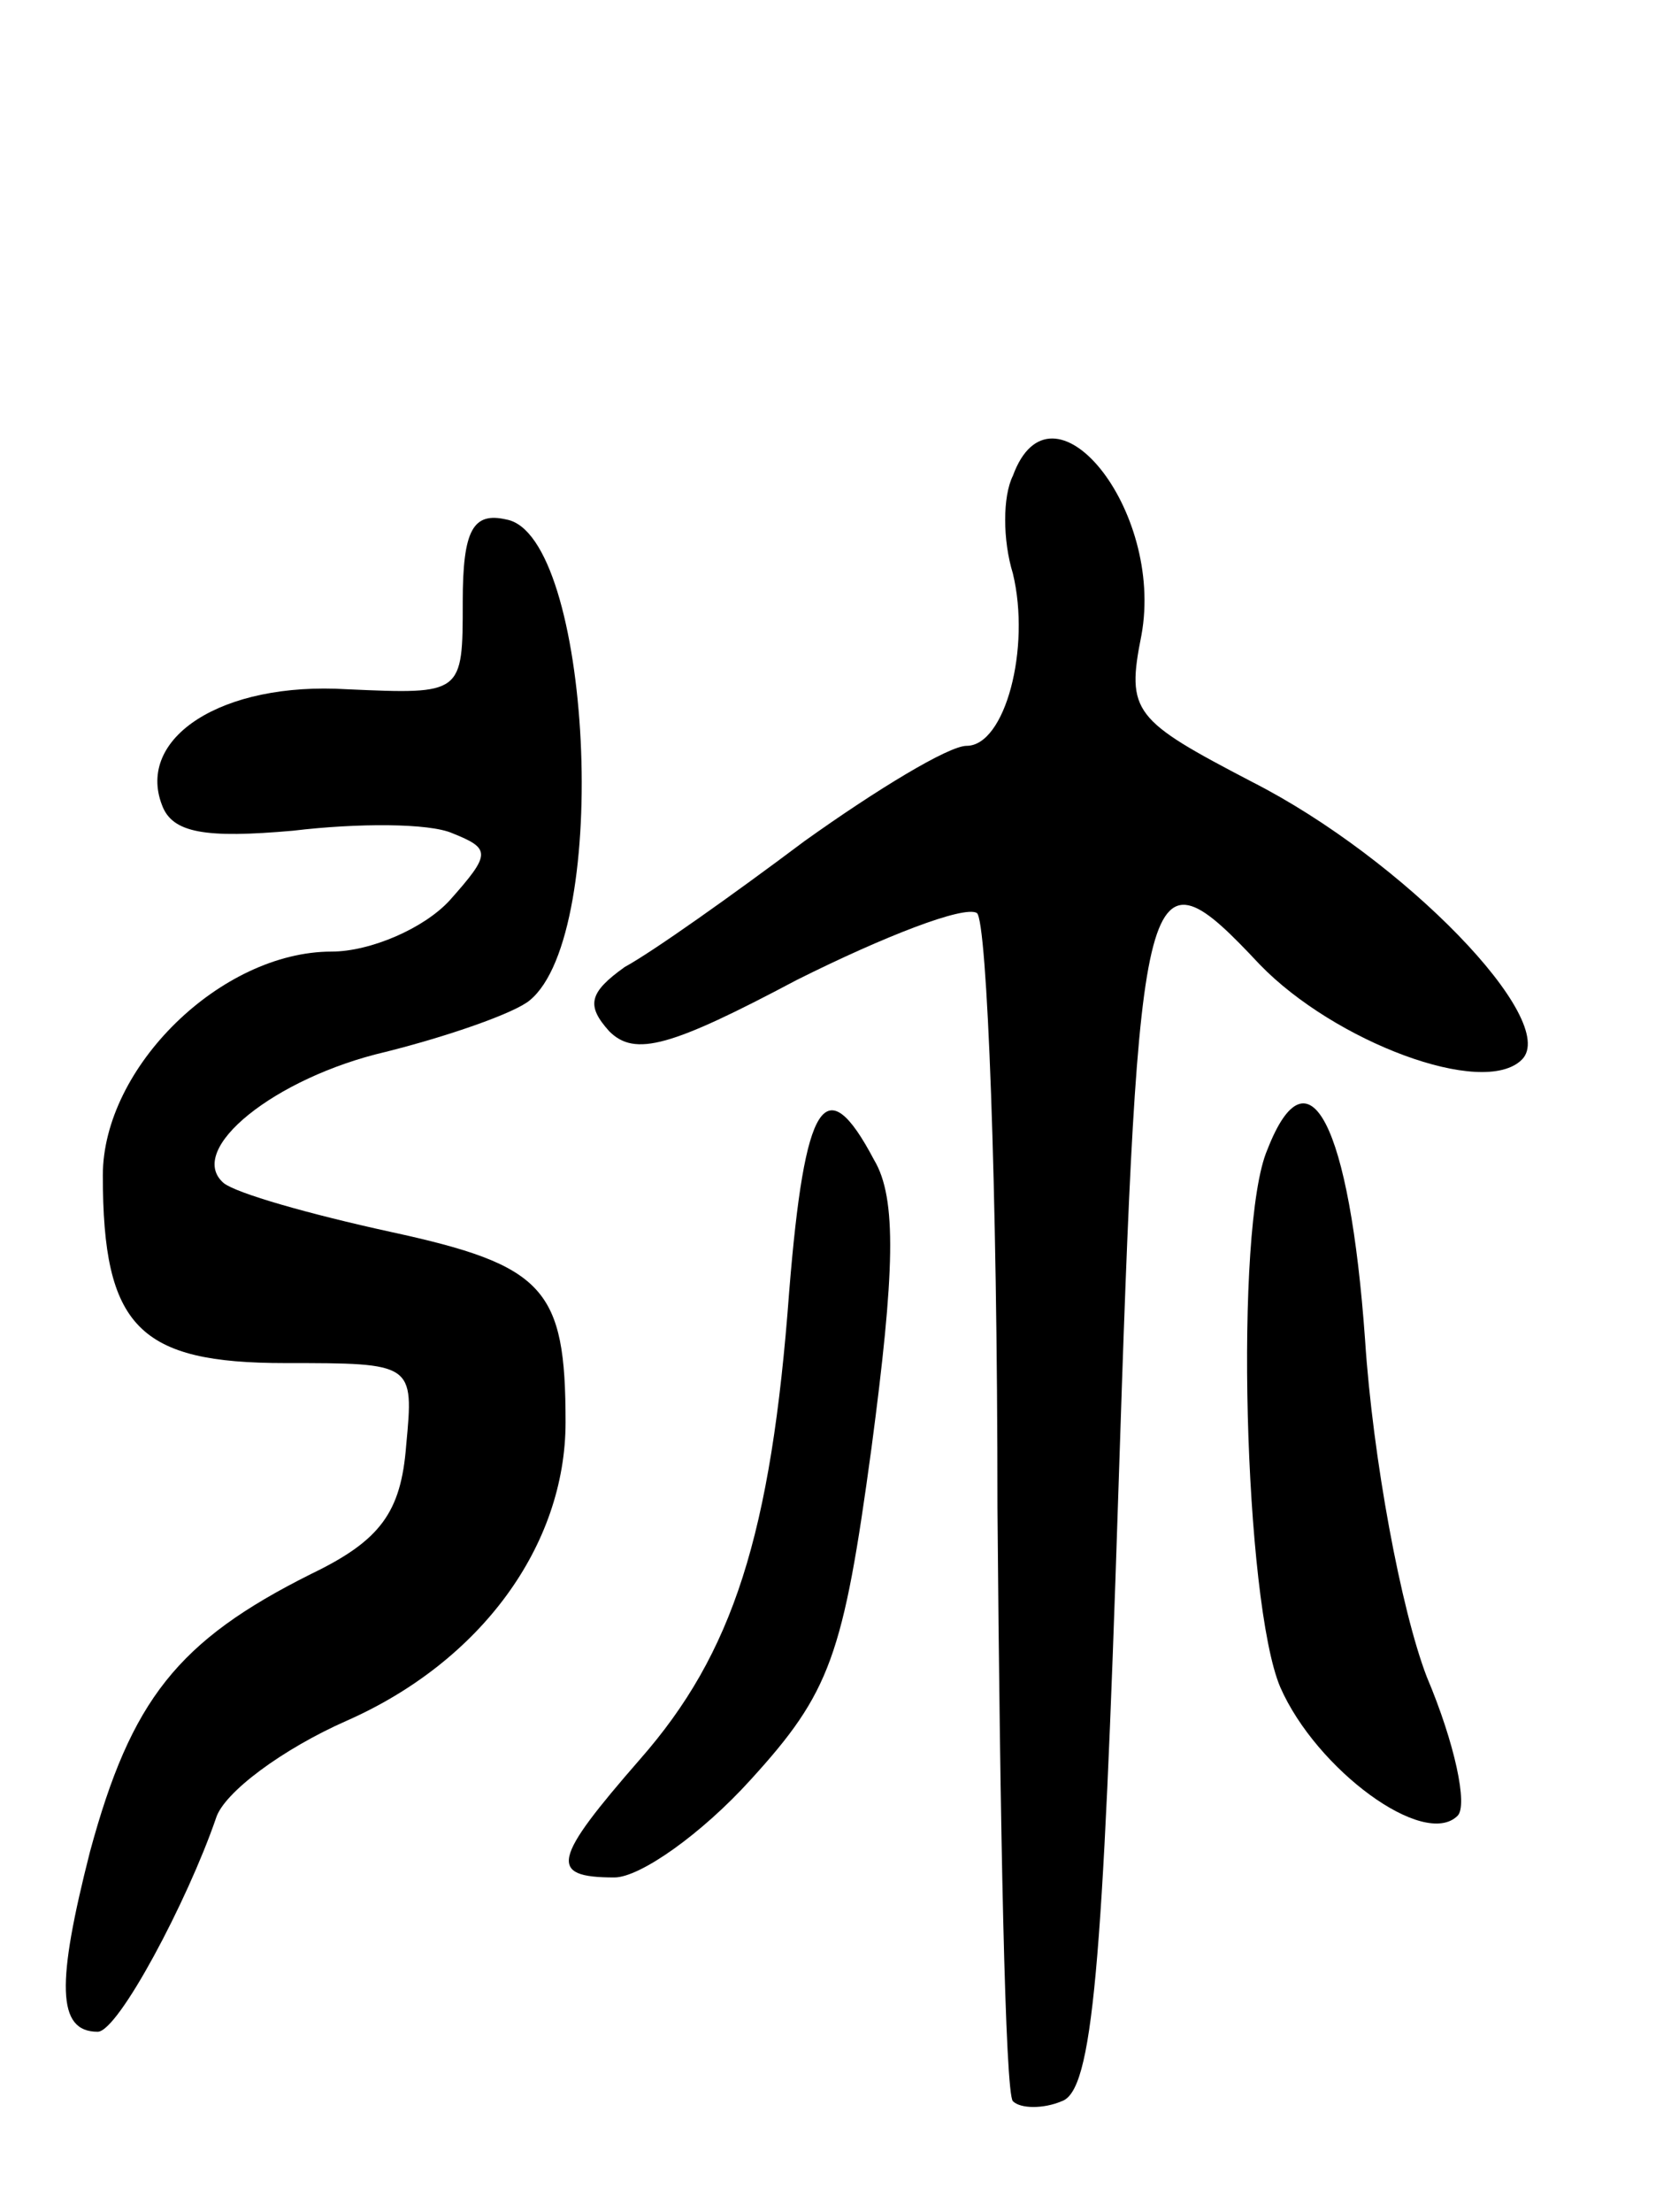
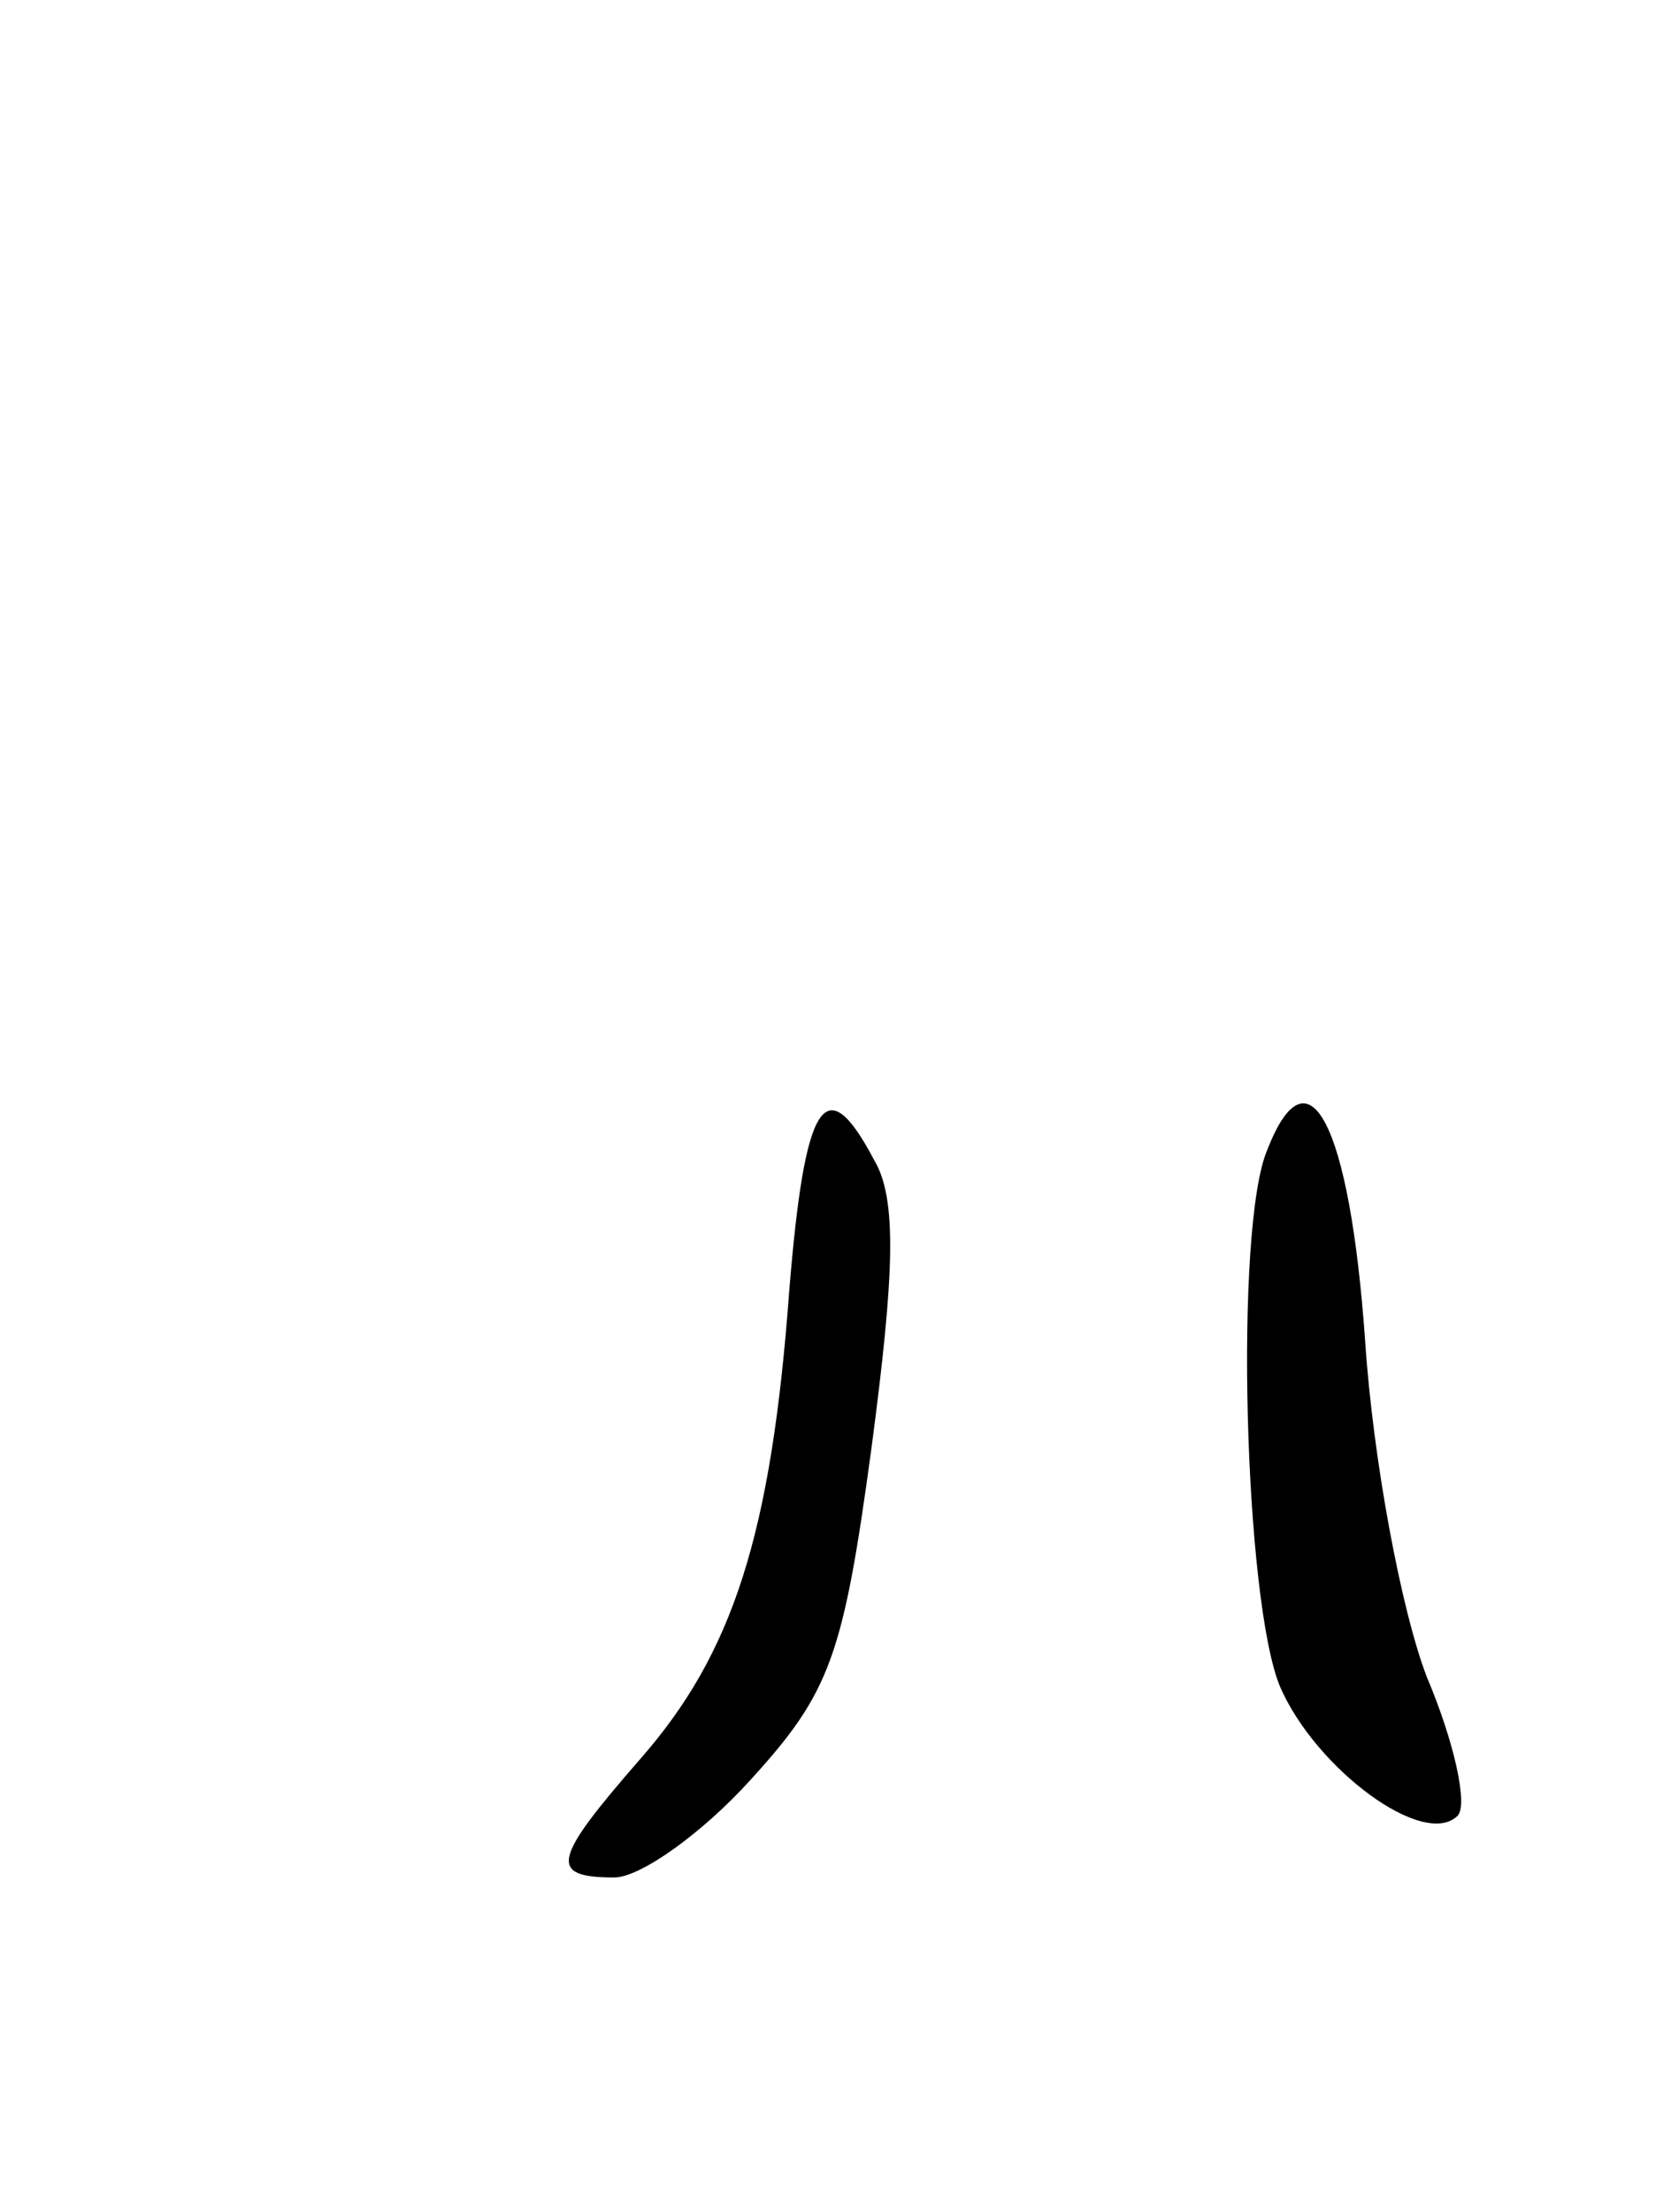
<svg xmlns="http://www.w3.org/2000/svg" version="1.0" width="65" height="86" viewBox="0 0 65 86">
  <g transform="translate(0,86) scale(0.1,-0.1)">
-     <path d="M394 675 c-4 -8 -4 -25 0 -38 7 -29 -3 -67 -18 -67 -7 0 -35 -17 -63 -37 -28 -21 -59 -43 -70 -49 -14 -10 -15 -15 -6 -25 10 -10 24 -6 73 20 34 17 65 29 70 26 4 -3 8 -107 8 -231 1 -124 3 -228 6 -231 3 -3 12 -3 19 0 12 4 16 51 22 236 8 246 10 254 55 206 29 -30 87 -52 102 -37 15 15 -46 78 -105 108 -46 24 -49 27 -43 57 9 49 -35 103 -50 62z" />
-     <path d="M180 626 c0 -36 0 -36 -45 -34 -49 3 -82 -19 -72 -45 4 -11 17 -13 51 -10 25 3 53 3 62 -1 15 -6 15 -8 -1 -26 -10 -11 -31 -20 -46 -20 -43 0 -89 -45 -89 -87 0 -59 14 -73 71 -73 50 0 50 0 47 -32 -2 -26 -10 -37 -37 -50 -52 -26 -70 -49 -86 -108 -13 -51 -13 -70 3 -70 8 0 35 51 46 83 3 10 26 27 51 38 52 23 85 68 85 116 0 52 -8 61 -68 74 -32 7 -60 15 -65 19 -15 13 20 41 63 51 24 6 50 15 56 20 32 26 24 181 -9 187 -13 3 -17 -4 -17 -32z" />
    <path d="M307 358 c-7 -95 -22 -141 -58 -182 -34 -39 -36 -46 -10 -46 10 0 34 17 53 38 31 34 36 48 47 129 9 68 10 97 1 112 -19 36 -27 23 -33 -51z" />
    <path d="M493 413 c-13 -30 -9 -176 5 -209 14 -32 56 -63 69 -50 4 4 -1 28 -12 54 -10 26 -21 85 -24 131 -6 84 -22 115 -38 74z" />
  </g>
</svg>